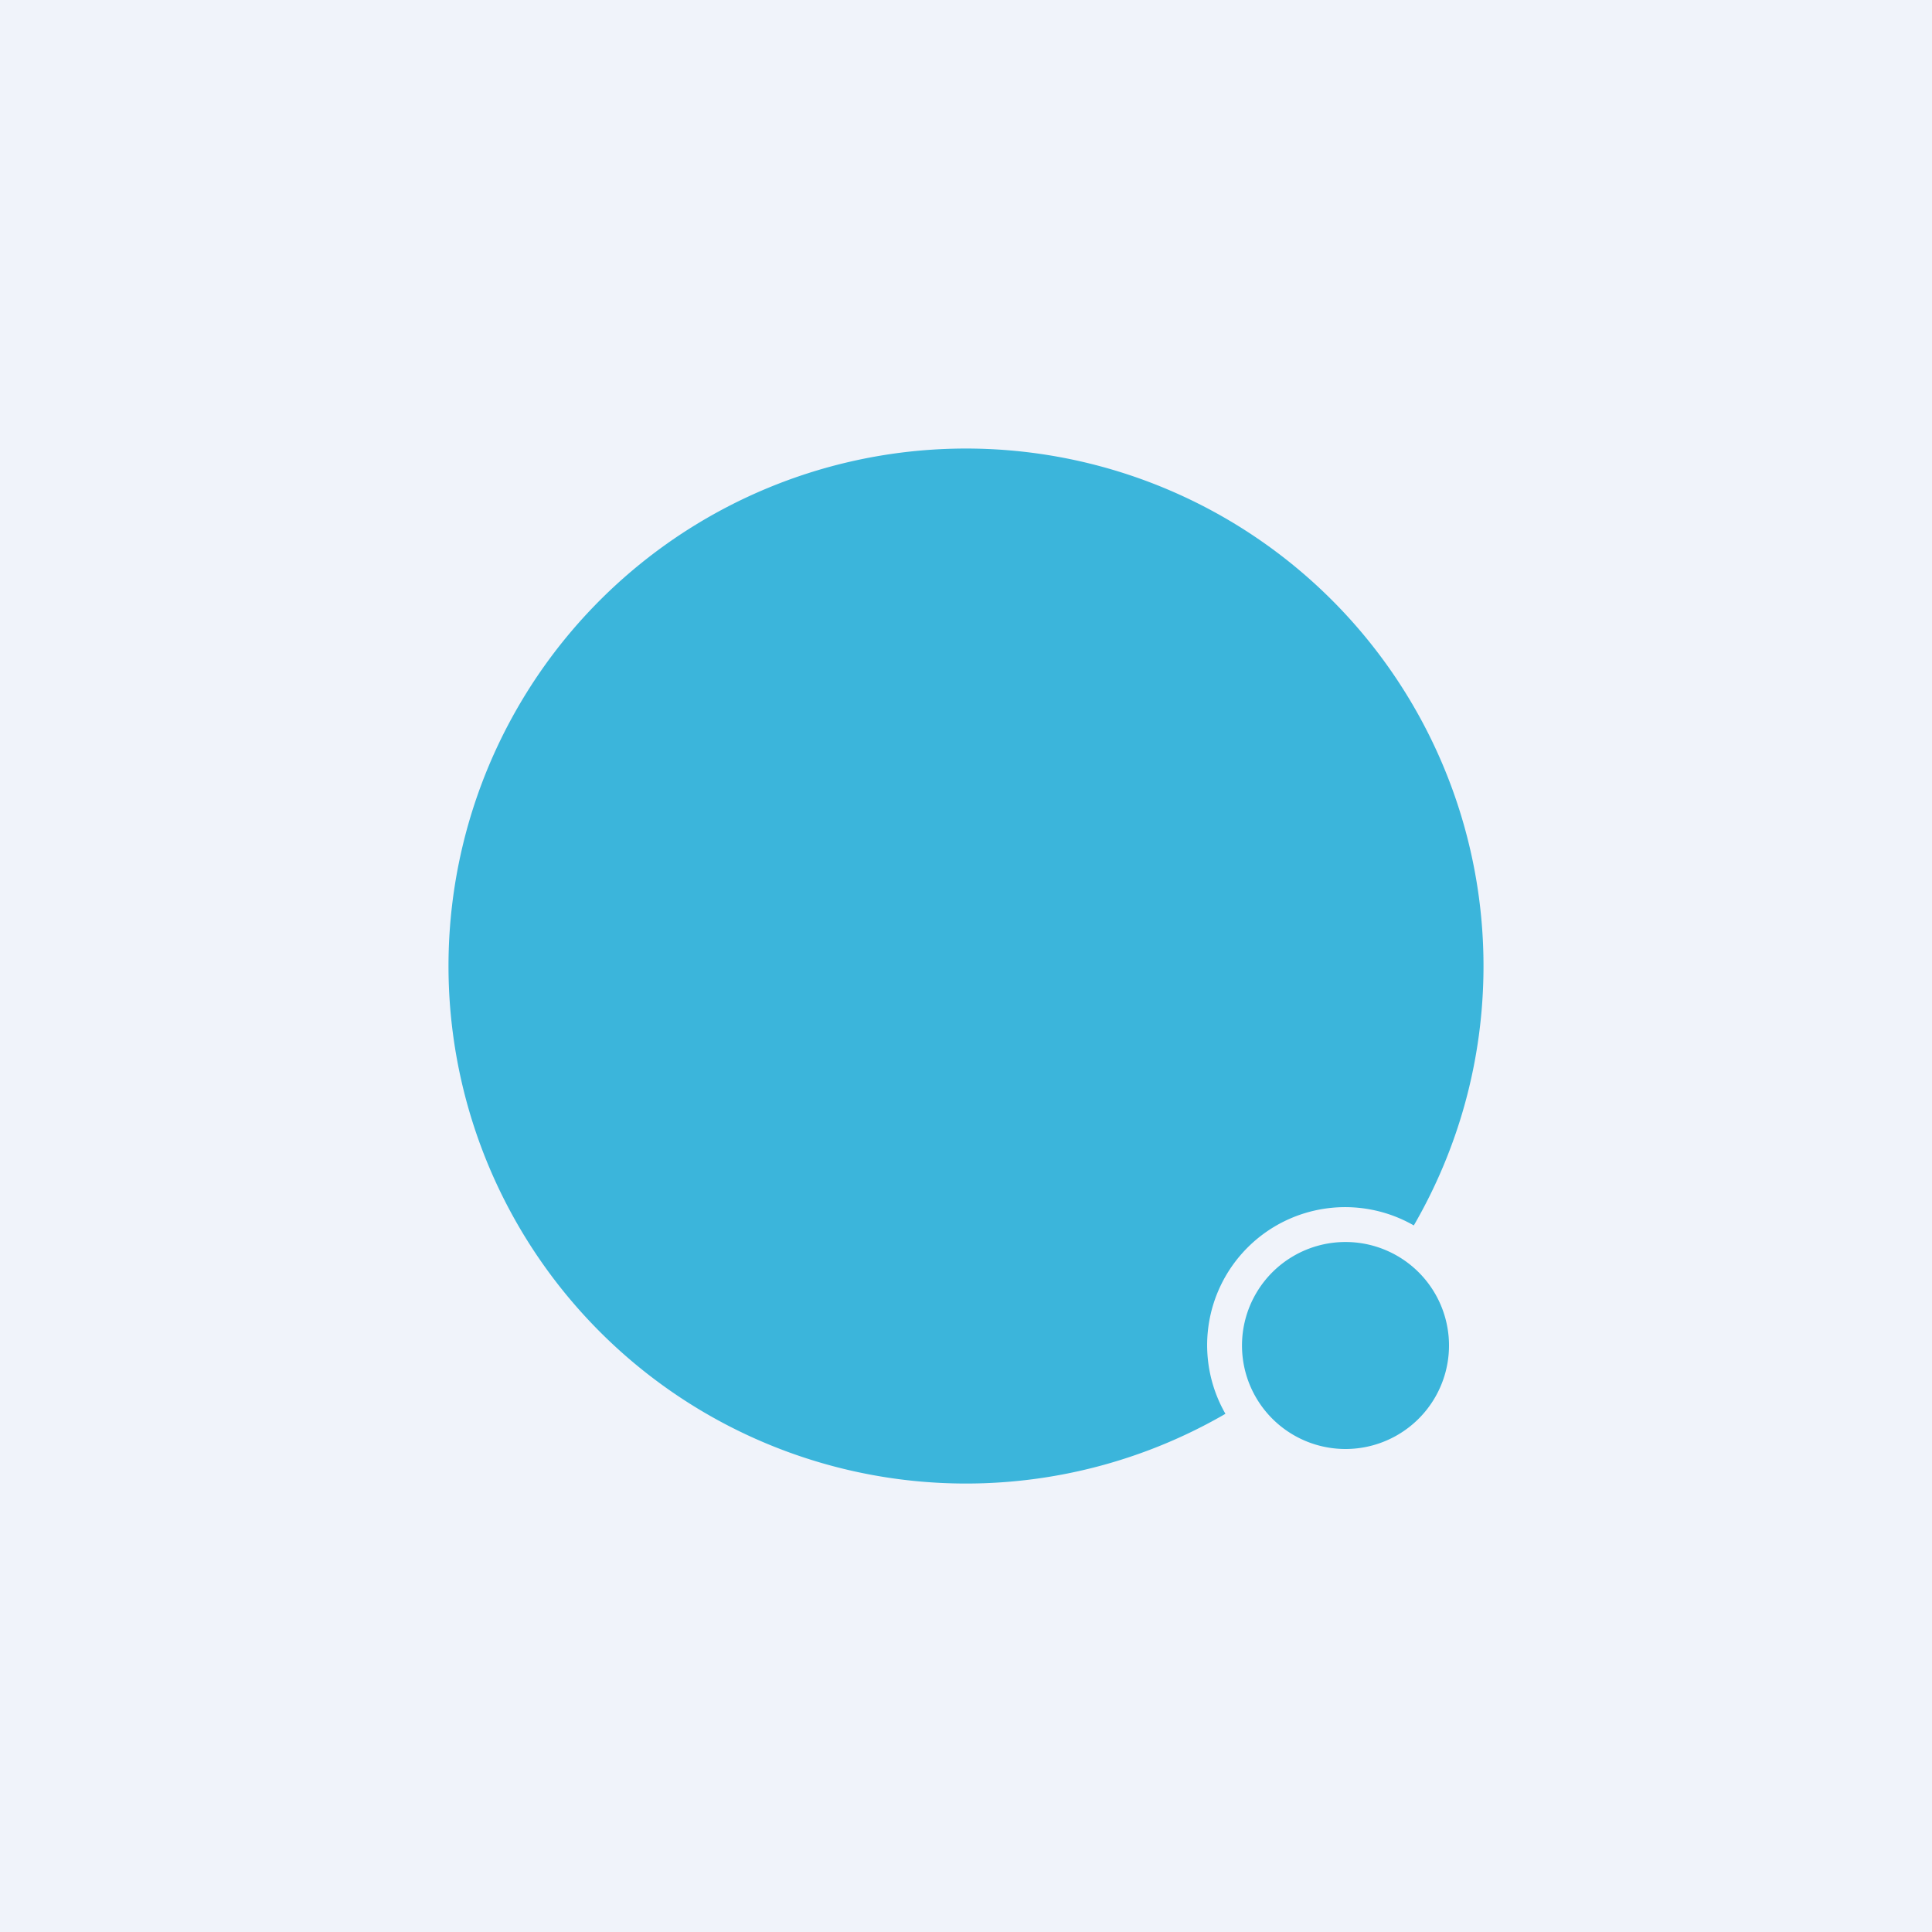
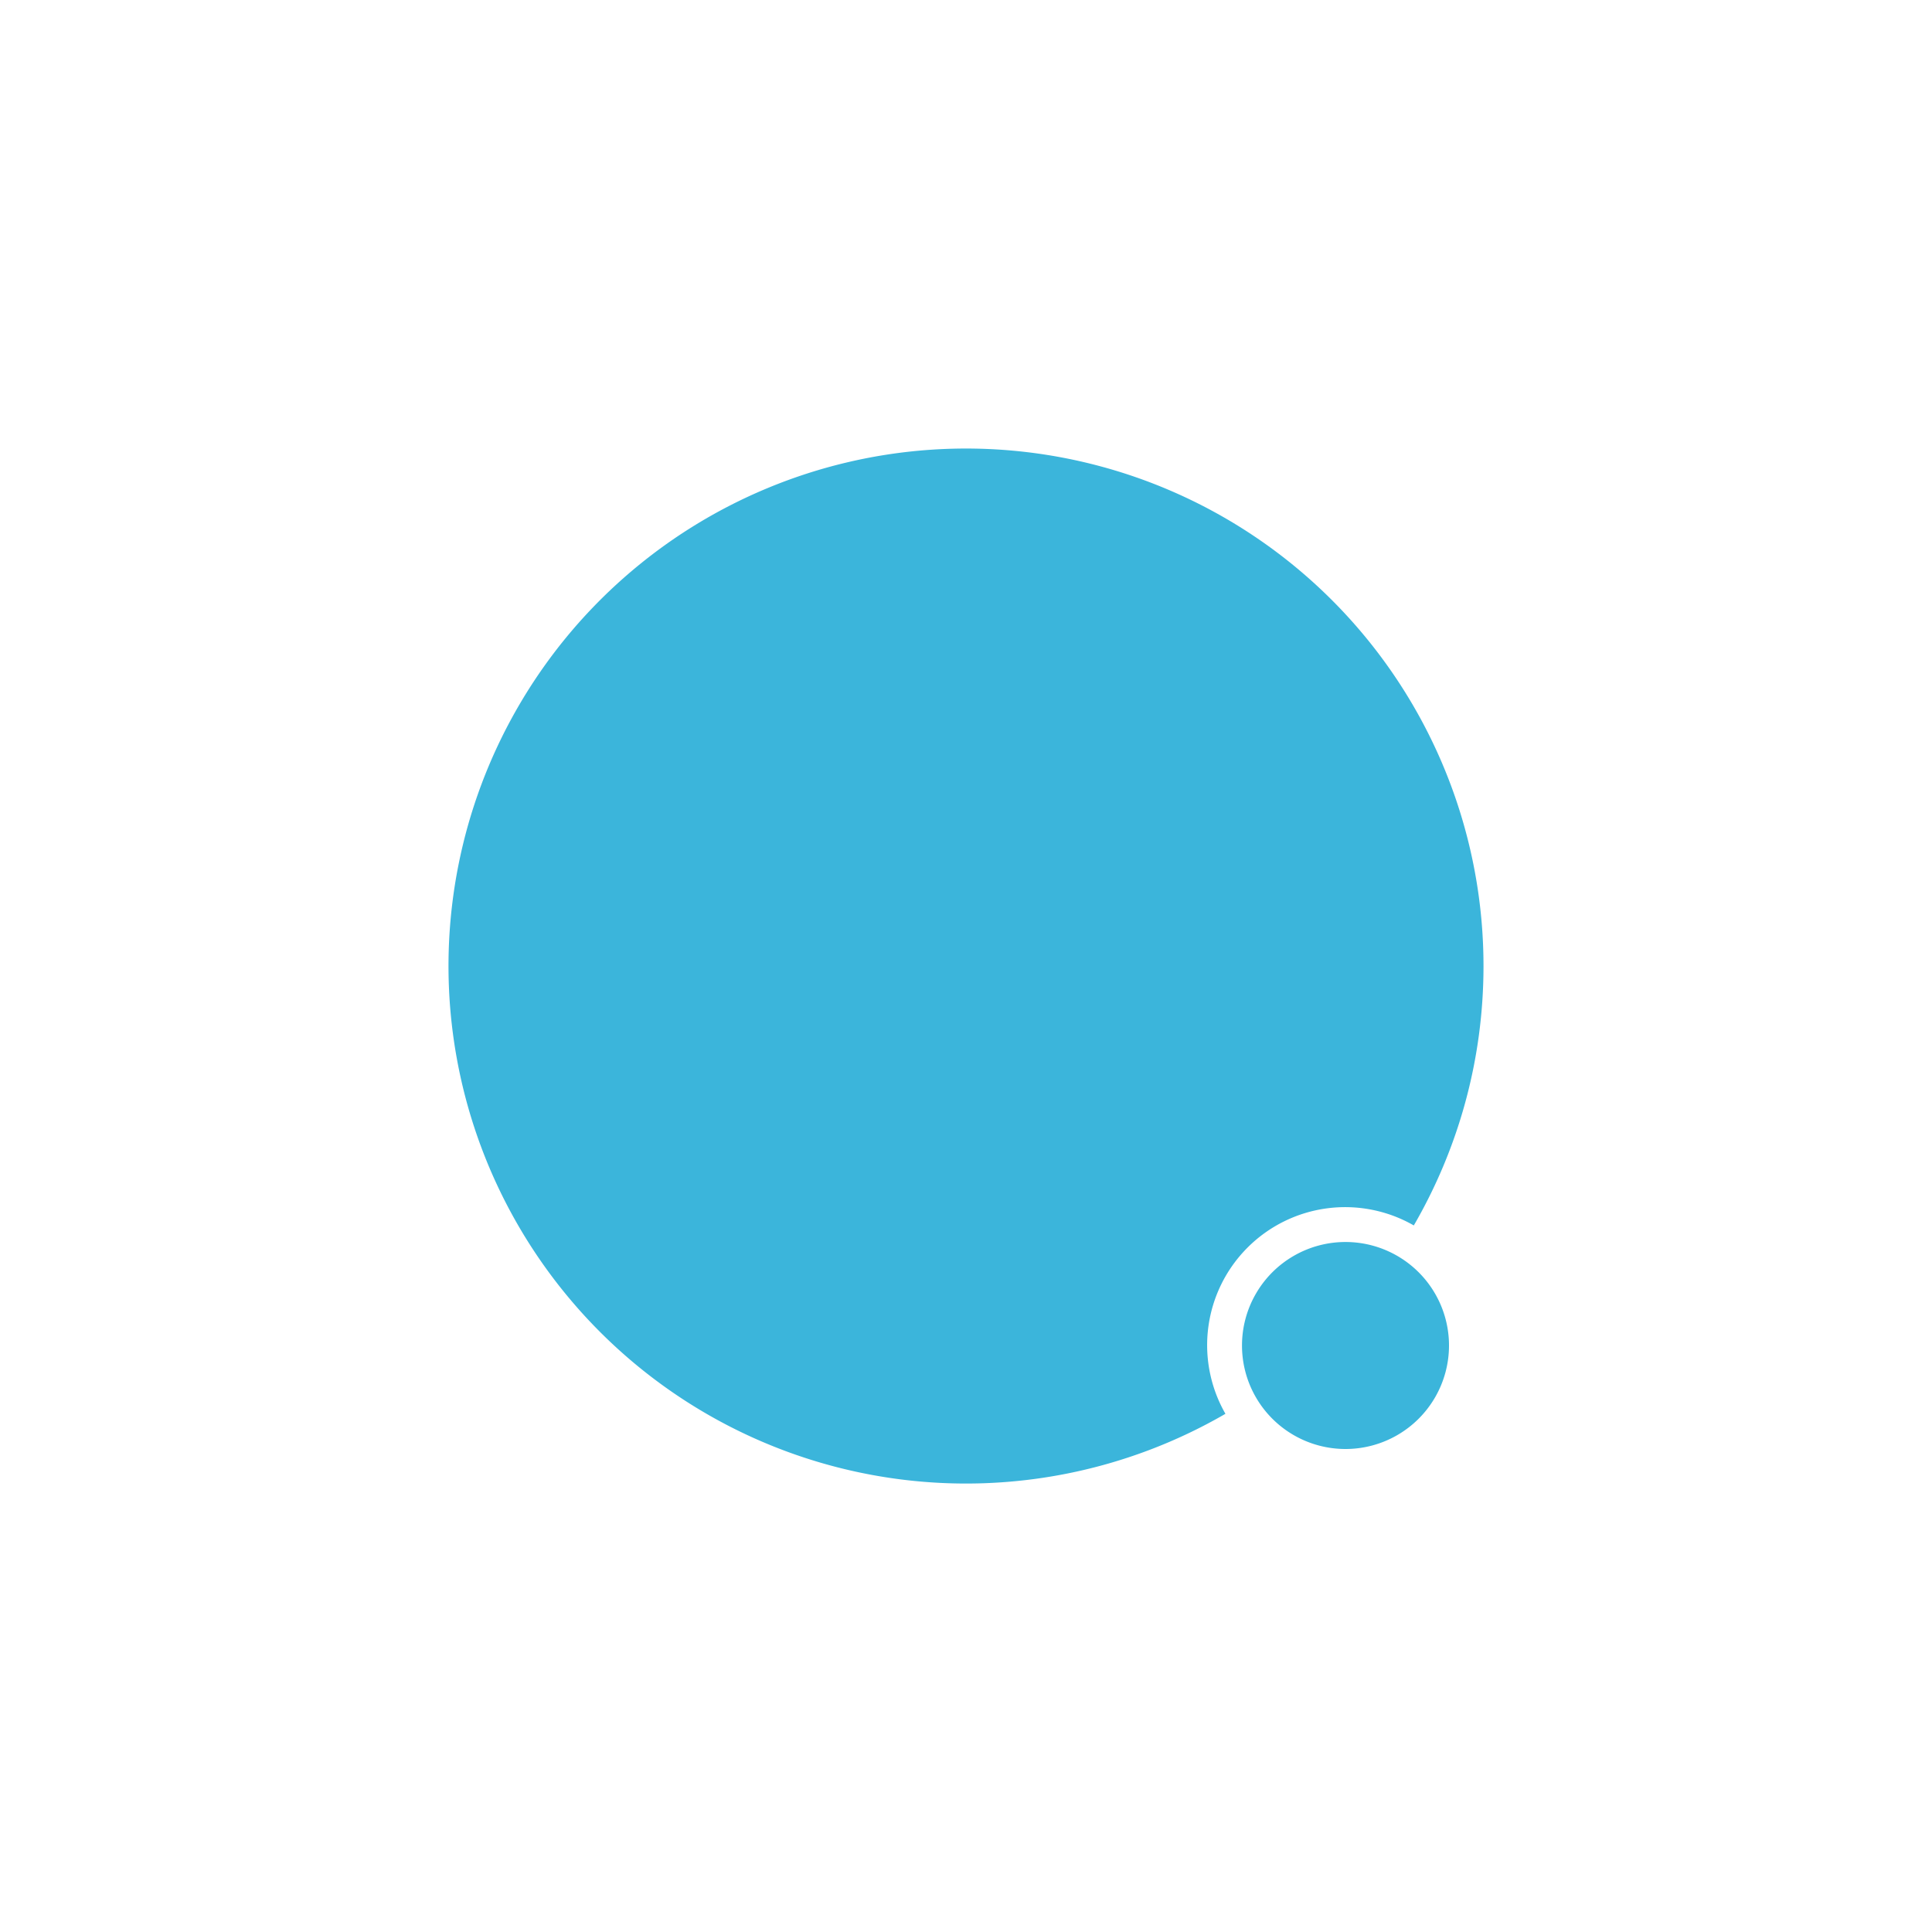
<svg xmlns="http://www.w3.org/2000/svg" width="56" height="56" viewBox="0 0 56 56">
-   <path fill="#F0F3FA" d="M0 0h56v56H0z" />
  <path d="M43 28c0 2.74-.74 5.31-2.02 7.52a4 4 0 0 0-5.46 5.46A15 15 0 1 1 43 28Zm-4 14a3 3 0 1 0 0-6 3 3 0 0 0 0 6Z" fill="#3BB5DB" />
</svg>